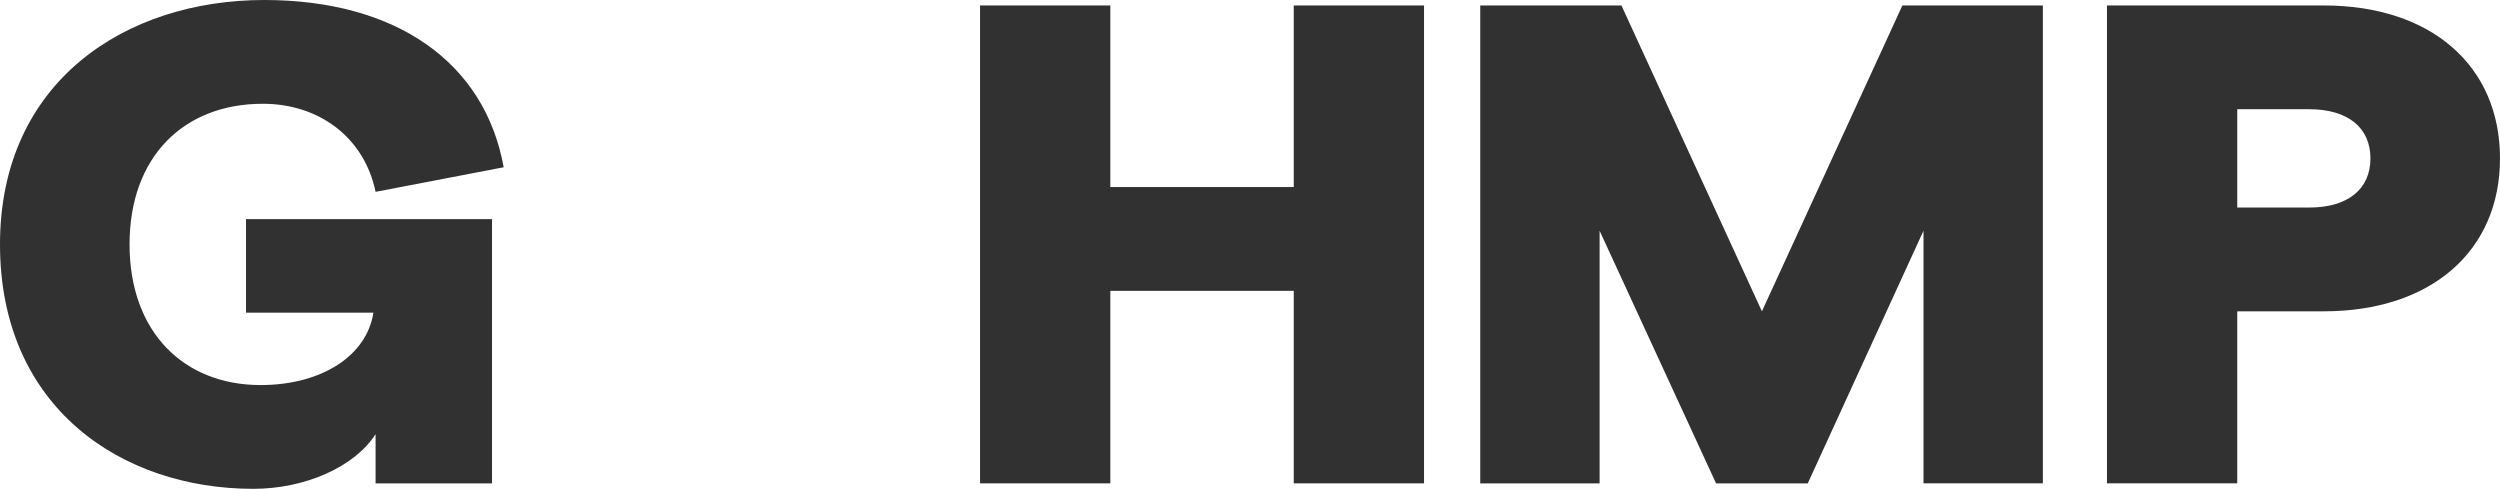
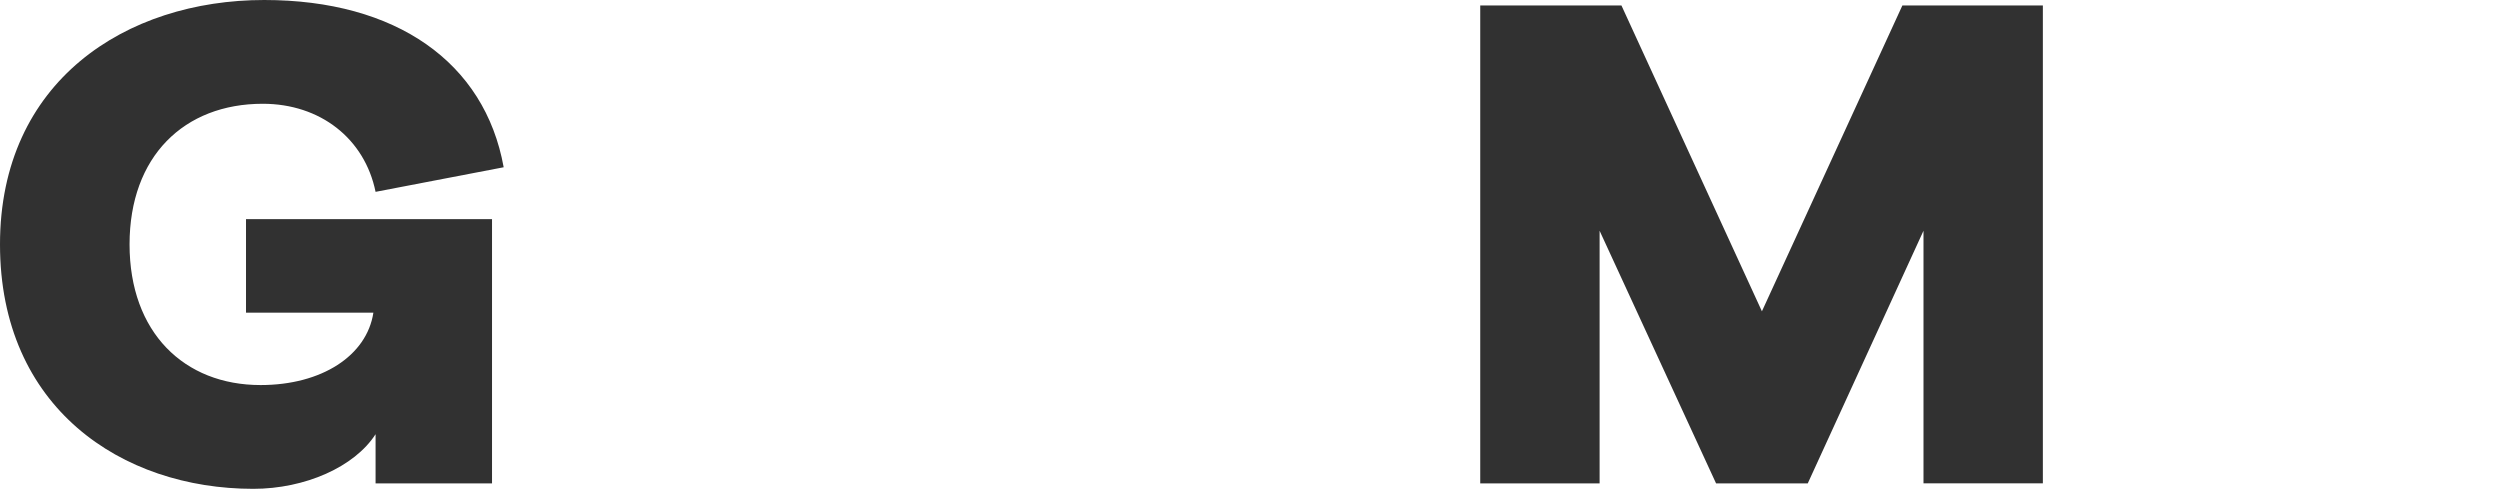
<svg xmlns="http://www.w3.org/2000/svg" width="179" height="35" viewBox="0 0 179 35" fill="none">
  <path d="M0 17.5C0 5.817 9.016 0 18.917 0C28.35 0 34.708 4.448 36.063 11.976L26.891 13.736C26.109 9.923 22.93 7.43 18.813 7.43C13.185 7.43 9.276 11.194 9.276 17.5C9.276 23.806 13.185 27.57 18.657 27.57C23.034 27.57 26.265 25.468 26.734 22.388H17.614V15.691H35.229V34.609H26.891V31.089C25.38 33.436 21.836 35 18.136 35C8.703 35 0 29.183 0 17.5Z" fill="#313131" />
-   <path d="M101.961 0.391V34.608H92.632V20.824H79.5V34.608H70.171V0.391H79.5V13.393H92.632V0.391H101.961Z" fill="#313131" />
  <path d="M105.985 0.391H116.095L126.153 22.29L136.211 0.391H146.269V34.608H137.722V16.522L129.436 34.609H122.87L114.532 16.522V34.609H105.985V0.391Z" fill="#313131" />
-   <path d="M150.859 0.391H166.389C174.049 0.391 179 4.692 179 11.34C179 17.988 174.049 22.29 166.389 22.29H160.187V34.608H150.859V0.391ZM165.346 14.86C168.108 14.86 169.724 13.54 169.724 11.34C169.724 9.141 168.108 7.821 165.346 7.821H160.187V14.86H165.346V14.86Z" fill="#313131" />
</svg>